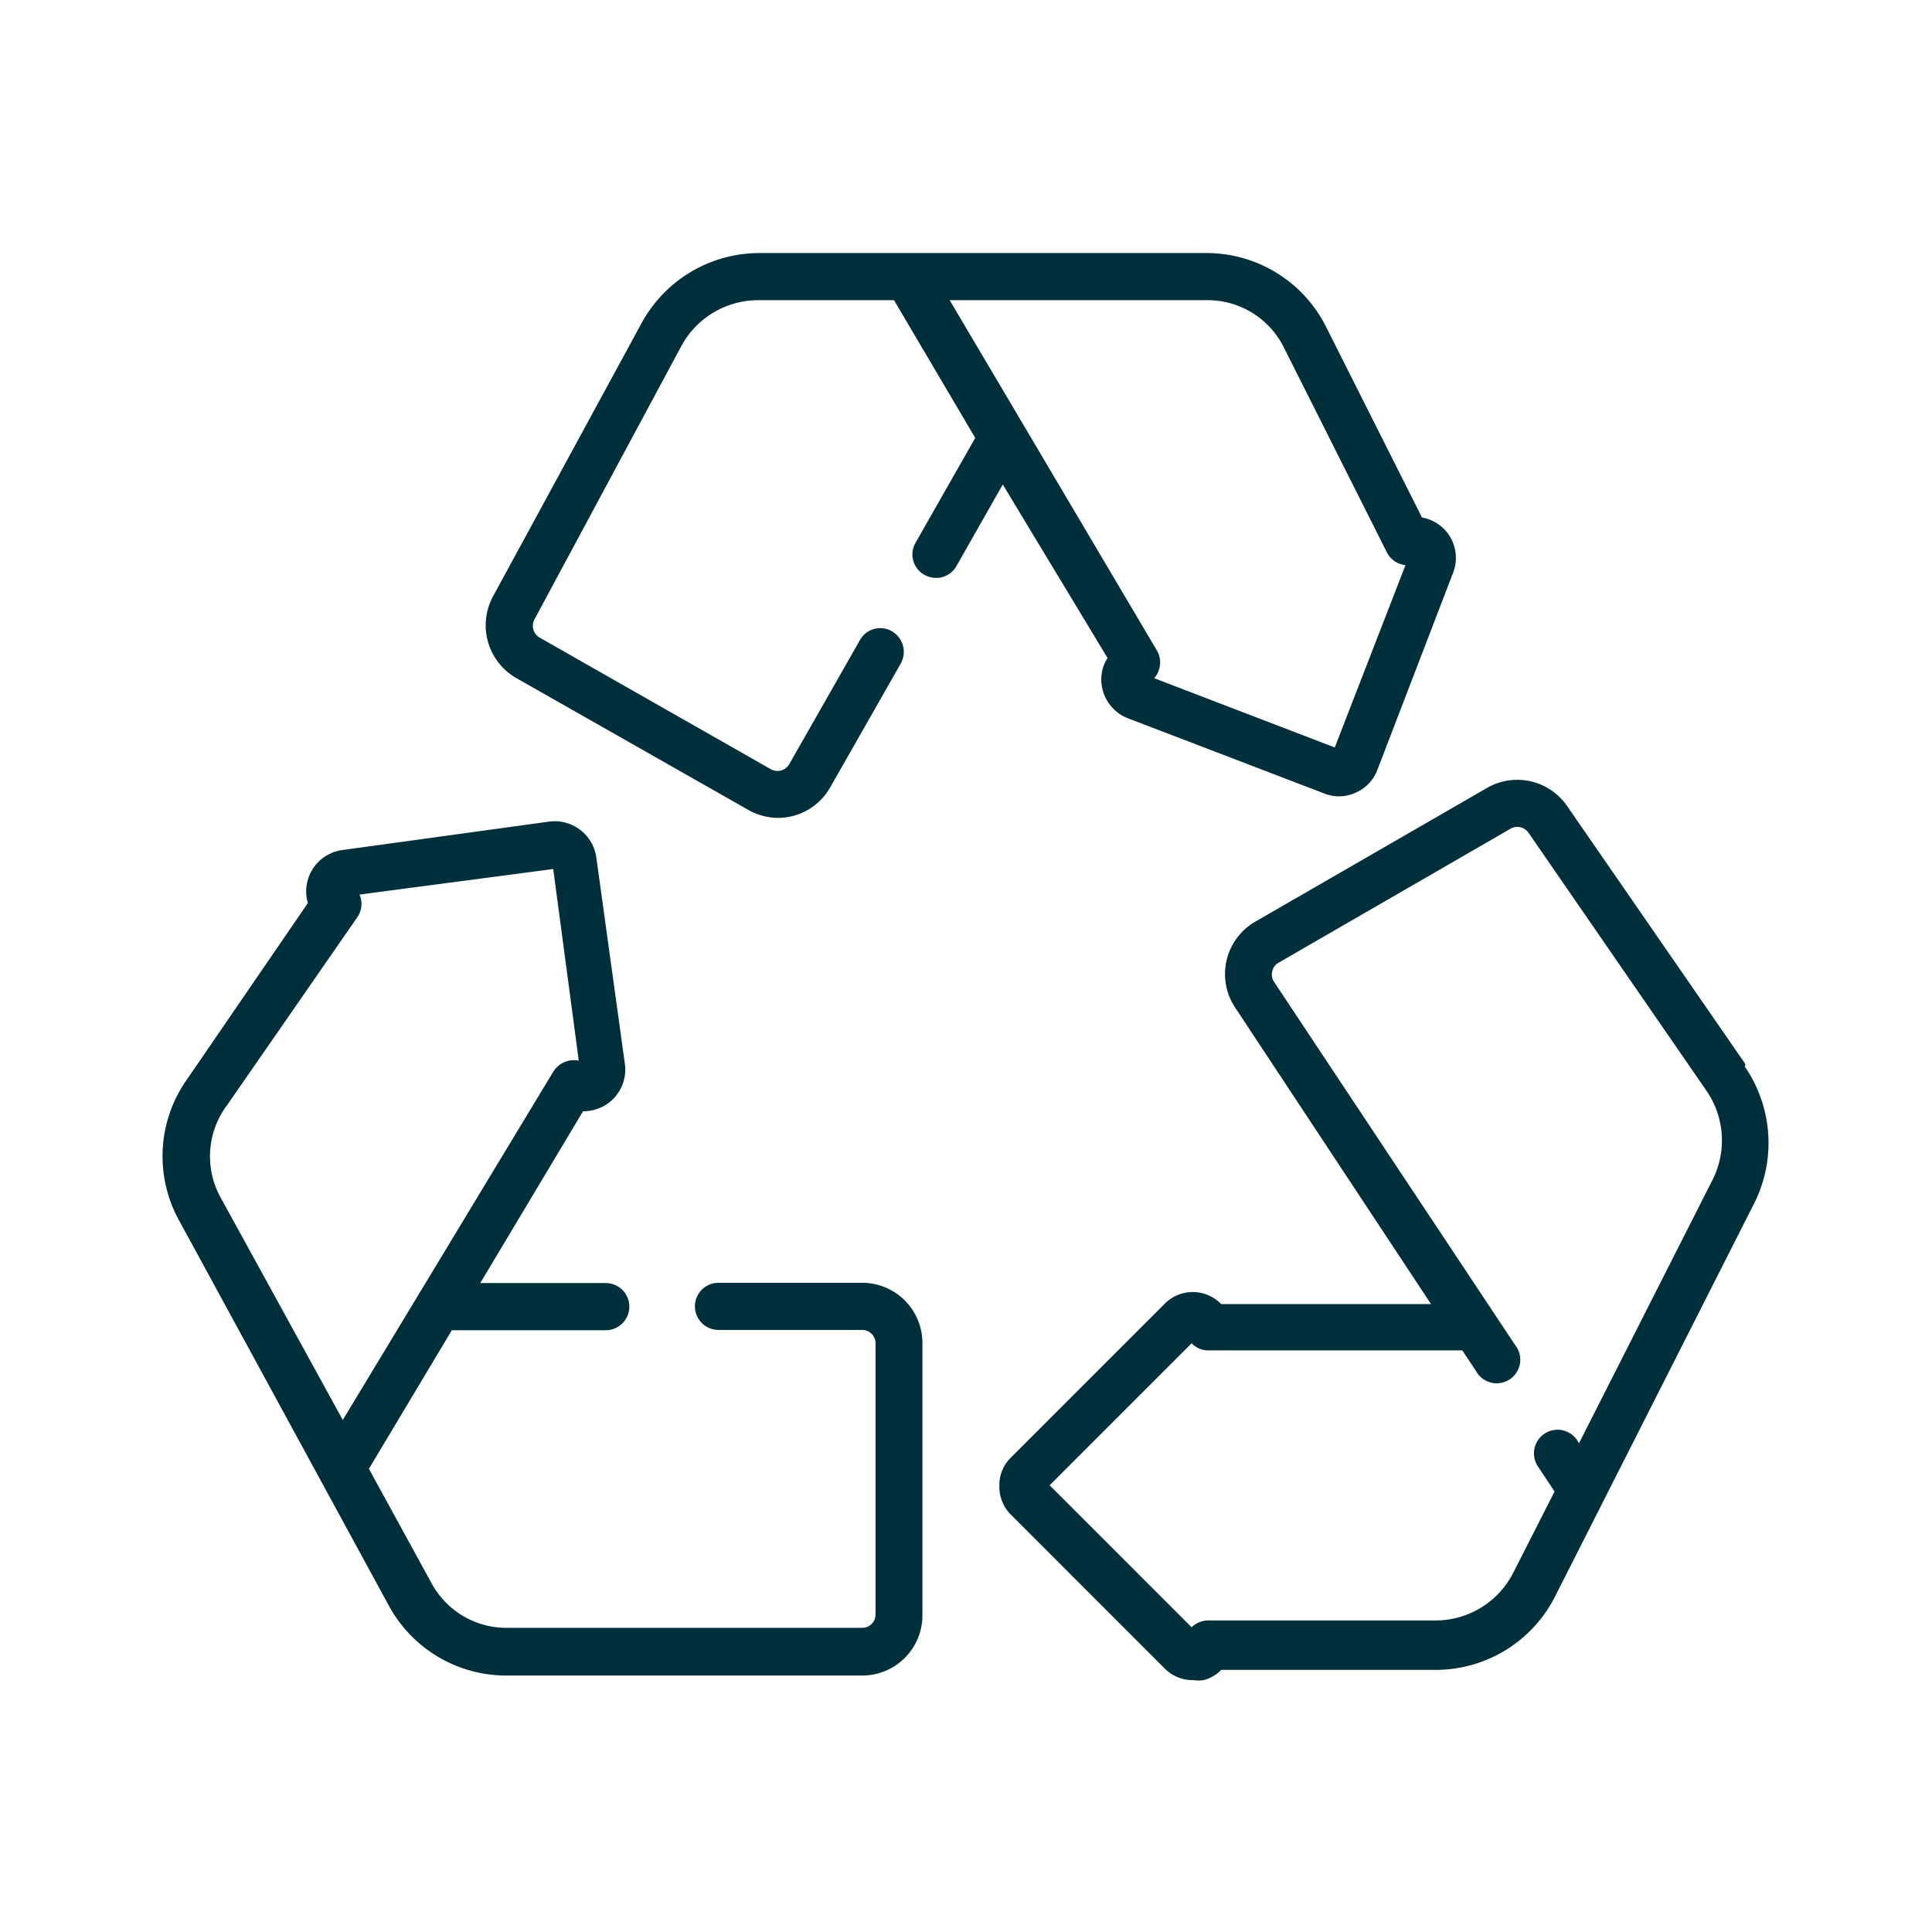
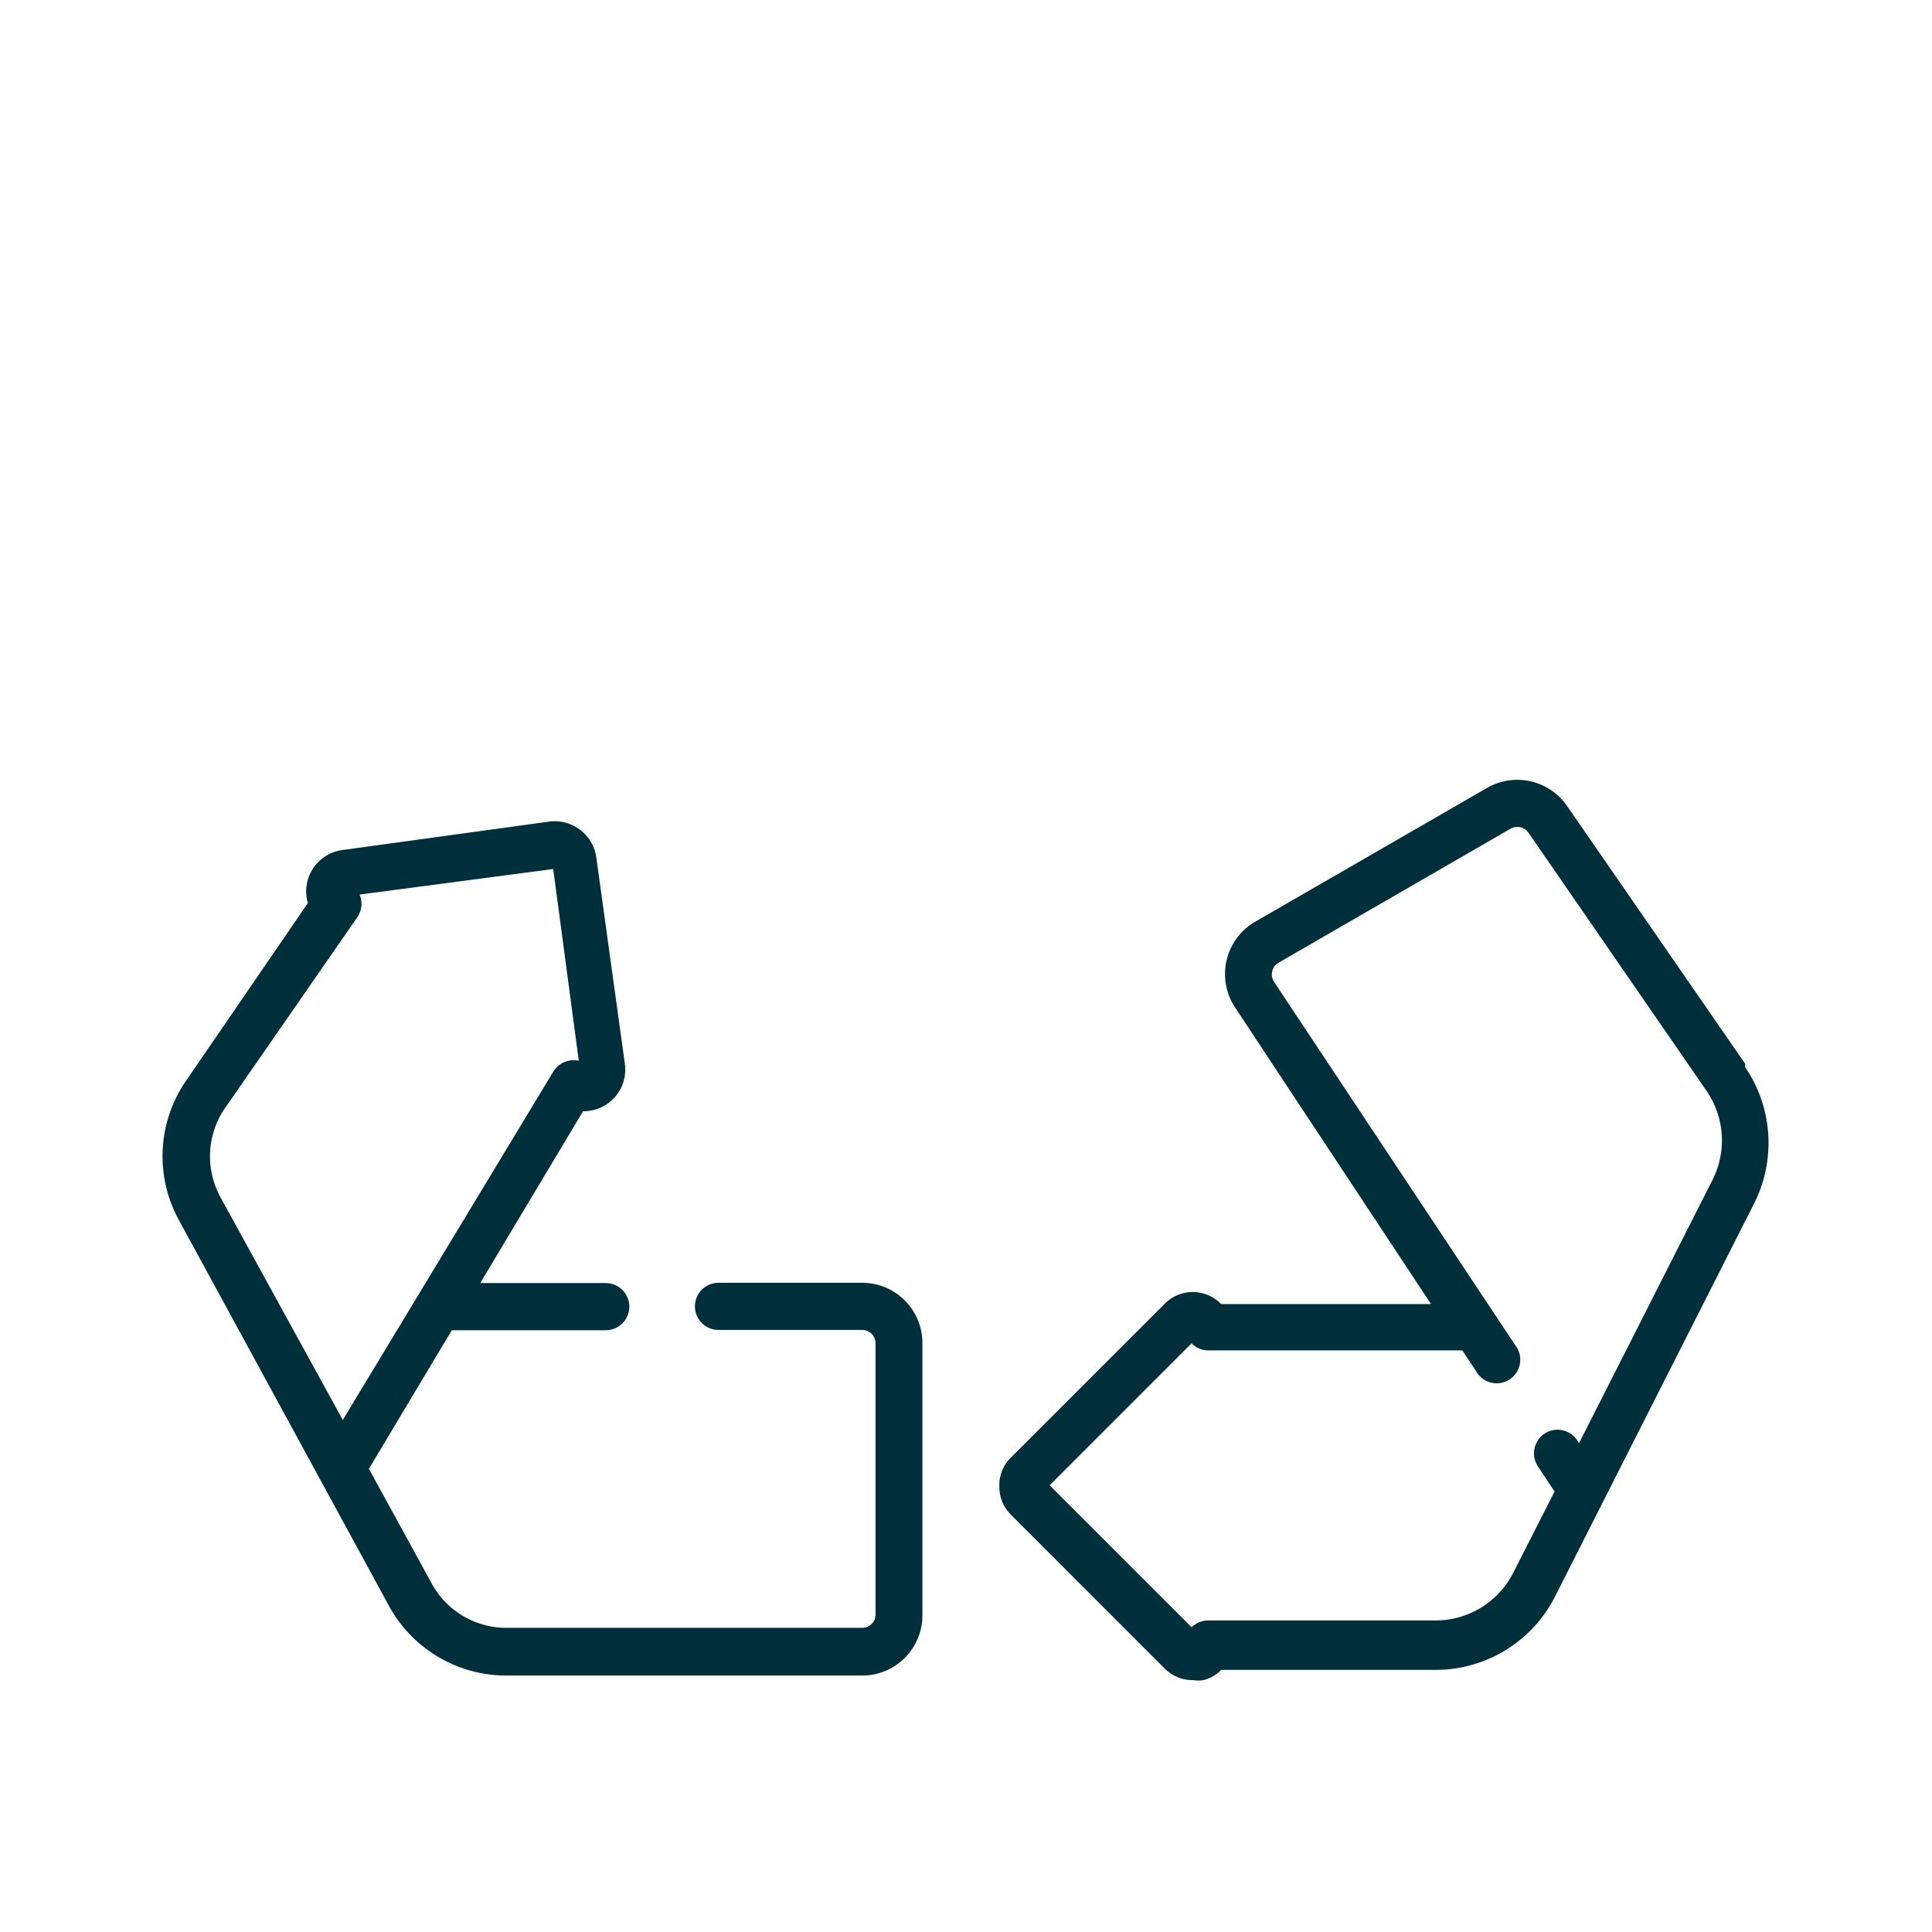
<svg xmlns="http://www.w3.org/2000/svg" id="Laag_1" data-name="Laag 1" viewBox="0 0 68.03 68.03">
  <defs>
    <style>.cls-1{fill:#002f3c;}</style>
  </defs>
-   <path class="cls-1" d="M39,23.17a1.38,1.38,0,0,0-.22.8,1.47,1.47,0,0,0,.93,1.32l6.92,2.65a1.34,1.34,0,0,0,.52.1,1.37,1.37,0,0,0,.59-.13,1.42,1.42,0,0,0,.76-.8l2.67-6.95a1.45,1.45,0,0,0-.35-1.56,1.49,1.49,0,0,0-.75-.38l-3.37-6.7a4.71,4.71,0,0,0-4.23-2.61H26.74a4.73,4.73,0,0,0-4.15,2.47L17.36,21a2.14,2.14,0,0,0,.81,2.87l8.2,4.66a2.18,2.18,0,0,0,1,.27,2.12,2.12,0,0,0,1.86-1.07l2.49-4.37a.84.84,0,0,0-.31-1.13.82.82,0,0,0-1.13.31l-2.49,4.37a.48.48,0,0,1-.64.18L19,22.45a.48.48,0,0,1-.18-.64L24,12.17a3.08,3.08,0,0,1,2.7-1.6h4.78l2.86,4.85-2.1,3.69a.82.82,0,0,0,.31,1.13.87.87,0,0,0,.41.11.82.82,0,0,0,.72-.42l1.63-2.87Zm3.47-12.6a3,3,0,0,1,2.75,1.69l3.61,7.18a.83.83,0,0,0,.66.46L47,26.32l-6.36-2.44a.75.75,0,0,0,.17-.3.83.83,0,0,0-.07-.67L33.44,10.57Z" />
  <path class="cls-1" d="M30.36,45.17H25.3a.83.83,0,0,0,0,1.66h5.06a.47.47,0,0,1,.47.47v9.55a.47.47,0,0,1-.47.47H17.87a3,3,0,0,1-2.69-1.6l-2.19-4,2.92-4.88h5.42a.83.83,0,1,0,0-1.66H16.91l3.62-6.05a1.52,1.52,0,0,0,.76-.2A1.47,1.47,0,0,0,22,37.44l-1-7.23a1.48,1.48,0,0,0-1.66-1.28l-7.27,1a1.47,1.47,0,0,0-1.23,1.87L6.59,38a4.68,4.68,0,0,0-.27,5l7.4,13.59A4.71,4.71,0,0,0,17.87,59H30.36a2.12,2.12,0,0,0,2.12-2.13V47.3a2.12,2.12,0,0,0-2.12-2.13Zm-22.59-3A3,3,0,0,1,8,38.91l4.58-6.61a.82.82,0,0,0,.08-.8l6.82-.9.9,6.75a.82.82,0,0,0-.35,0,.85.85,0,0,0-.55.39L12.07,50Z" />
  <path class="cls-1" d="M61.46,37.47l-6.28-9.09a2.13,2.13,0,0,0-2.81-.64l-8.18,4.72a2.13,2.13,0,0,0-.71,3l6.91,10.46H43a1.39,1.39,0,0,0-2,0l-5.41,5.41a1.35,1.35,0,0,0-.4,1,1.38,1.38,0,0,0,.4,1l5.43,5.43a1.37,1.37,0,0,0,1,.4,1.12,1.12,0,0,0,.36,0,1.29,1.29,0,0,0,.62-.36h7.54a4.71,4.71,0,0,0,4.22-2.59l7-13.82a4.74,4.74,0,0,0-.32-4.83ZM60.3,41.55l-4.7,9.27-.06-.1a.83.83,0,1,0-1.39.91l.59.89-1.45,2.85a3.07,3.07,0,0,1-2.74,1.69h-8a.83.83,0,0,0-.59.24l-5-5,5-5a.8.8,0,0,0,.59.25h8.94l.48.72a.83.83,0,1,0,1.38-.91L44.86,34.57a.45.45,0,0,1-.06-.37.44.44,0,0,1,.22-.3l8.17-4.72a.48.48,0,0,1,.63.14l6.27,9.09a3.08,3.08,0,0,1,.21,3.14Z" />
</svg>